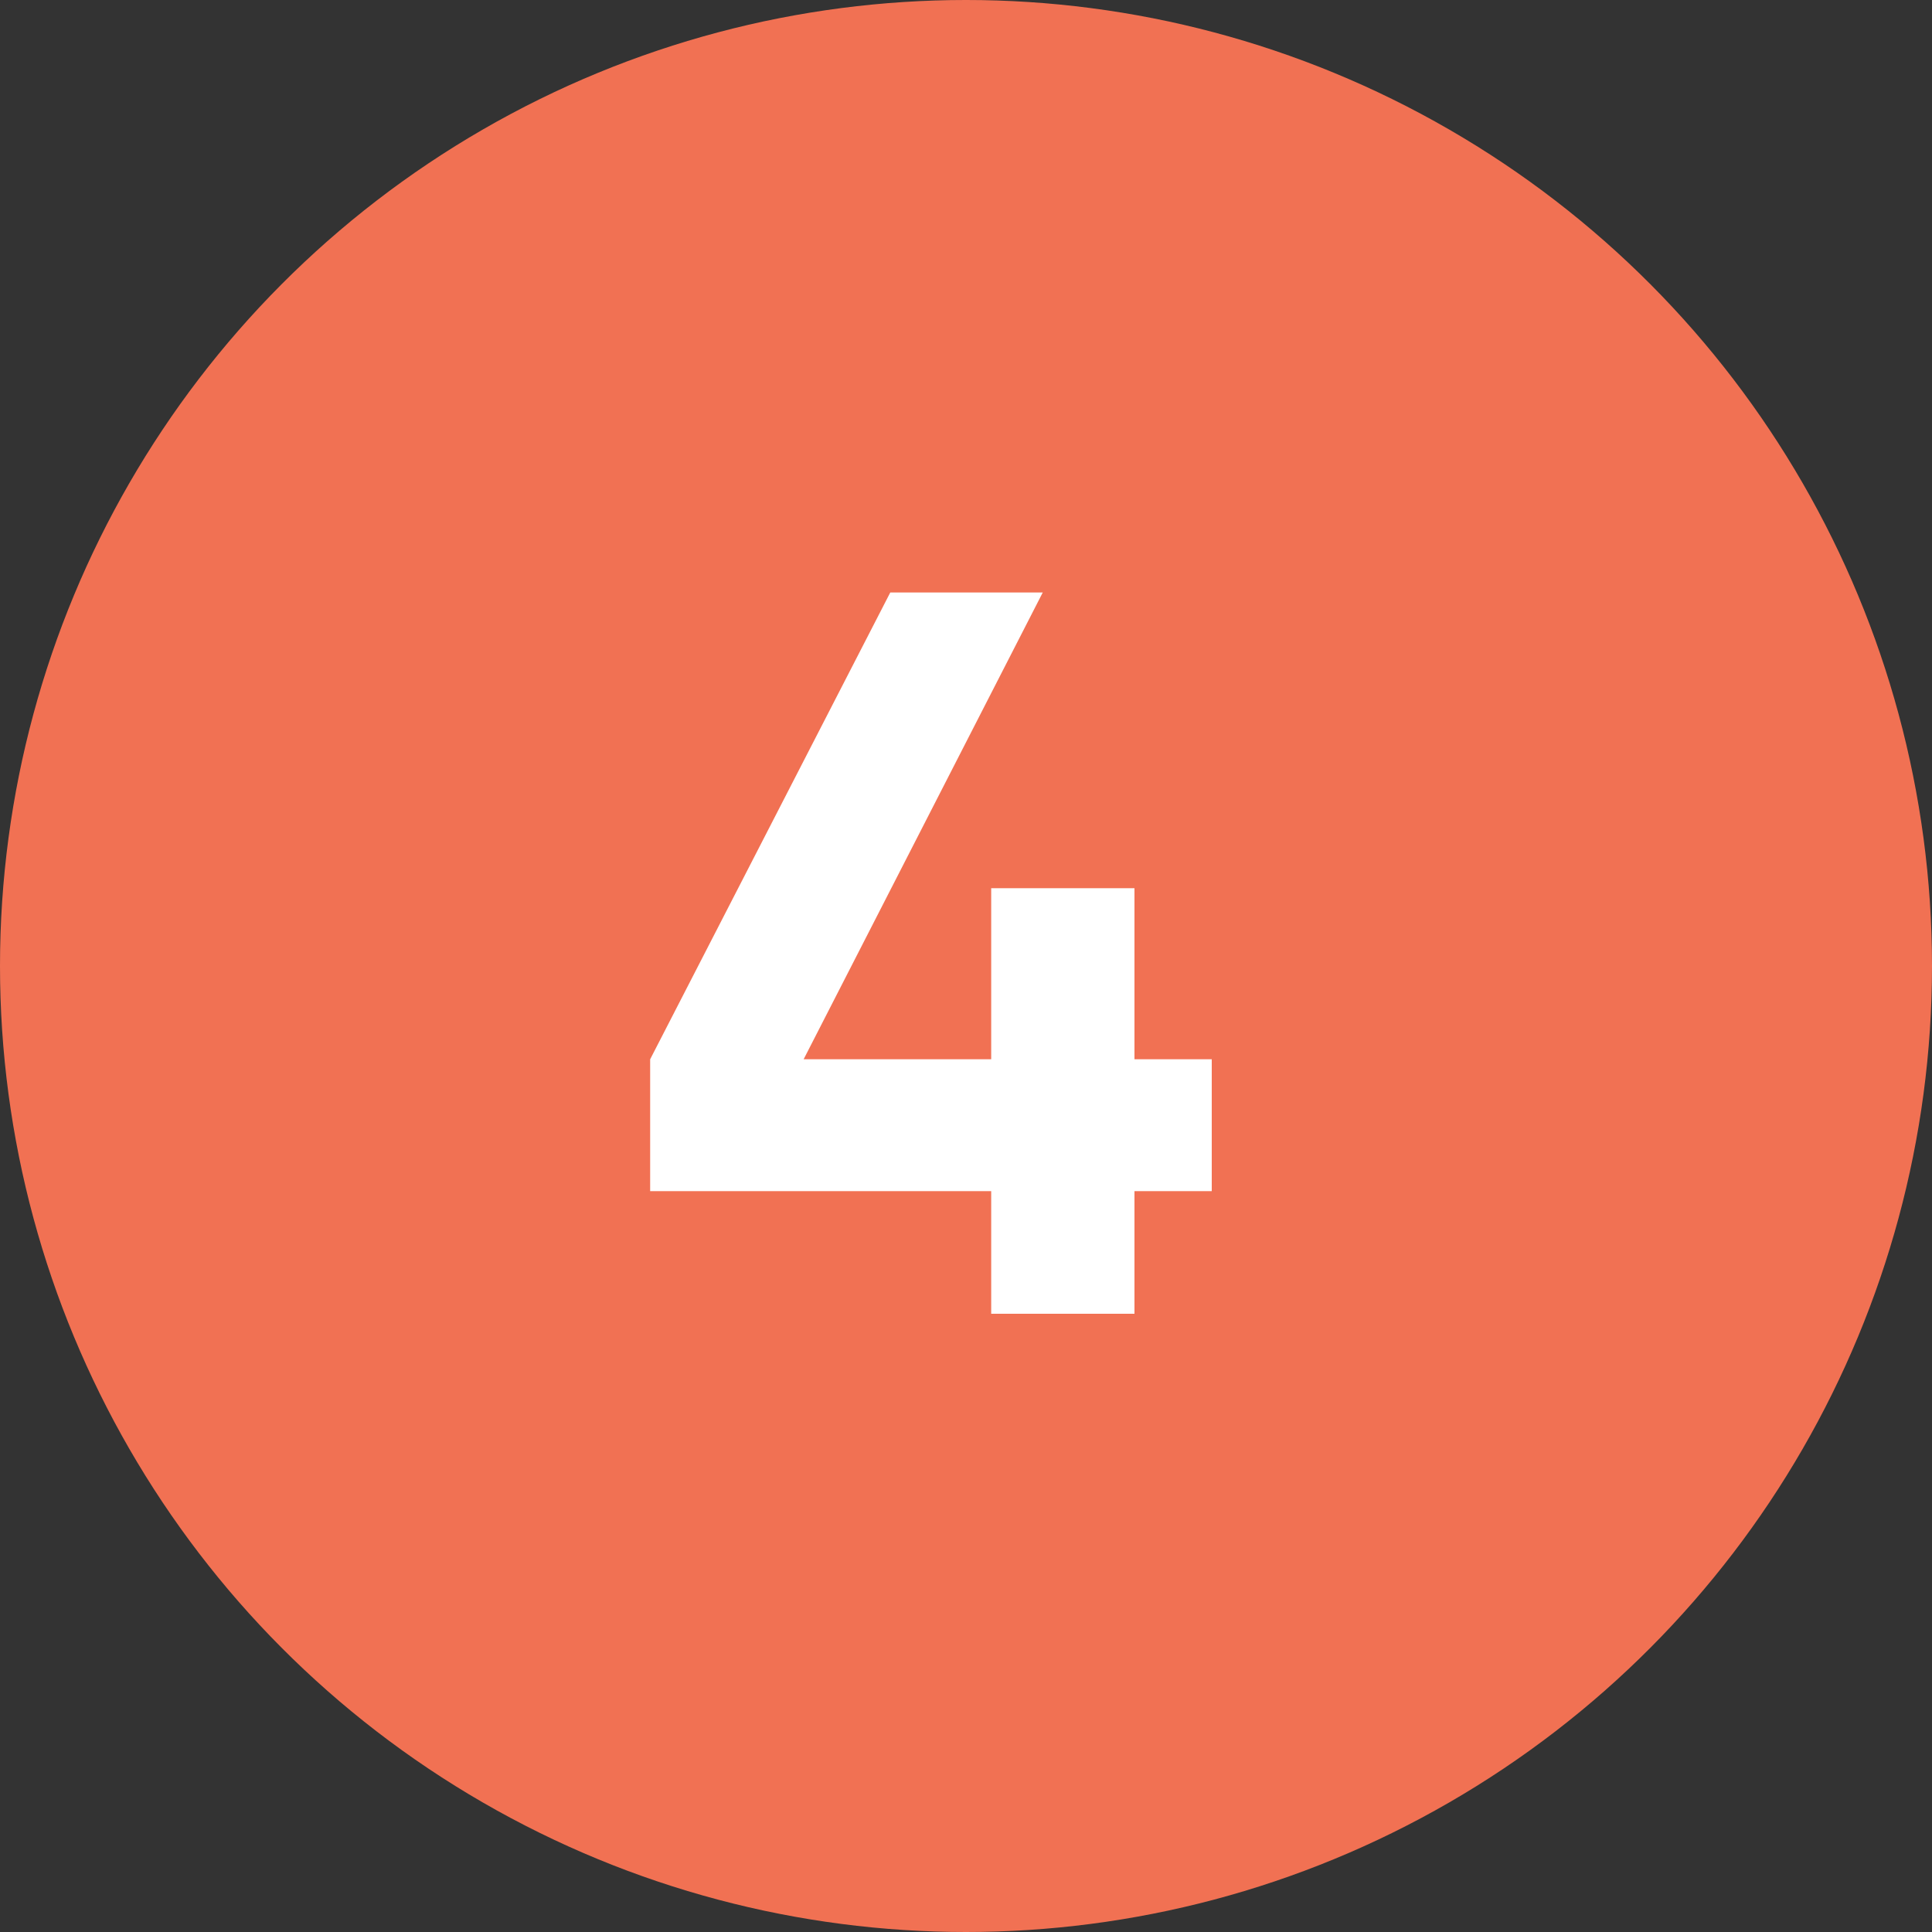
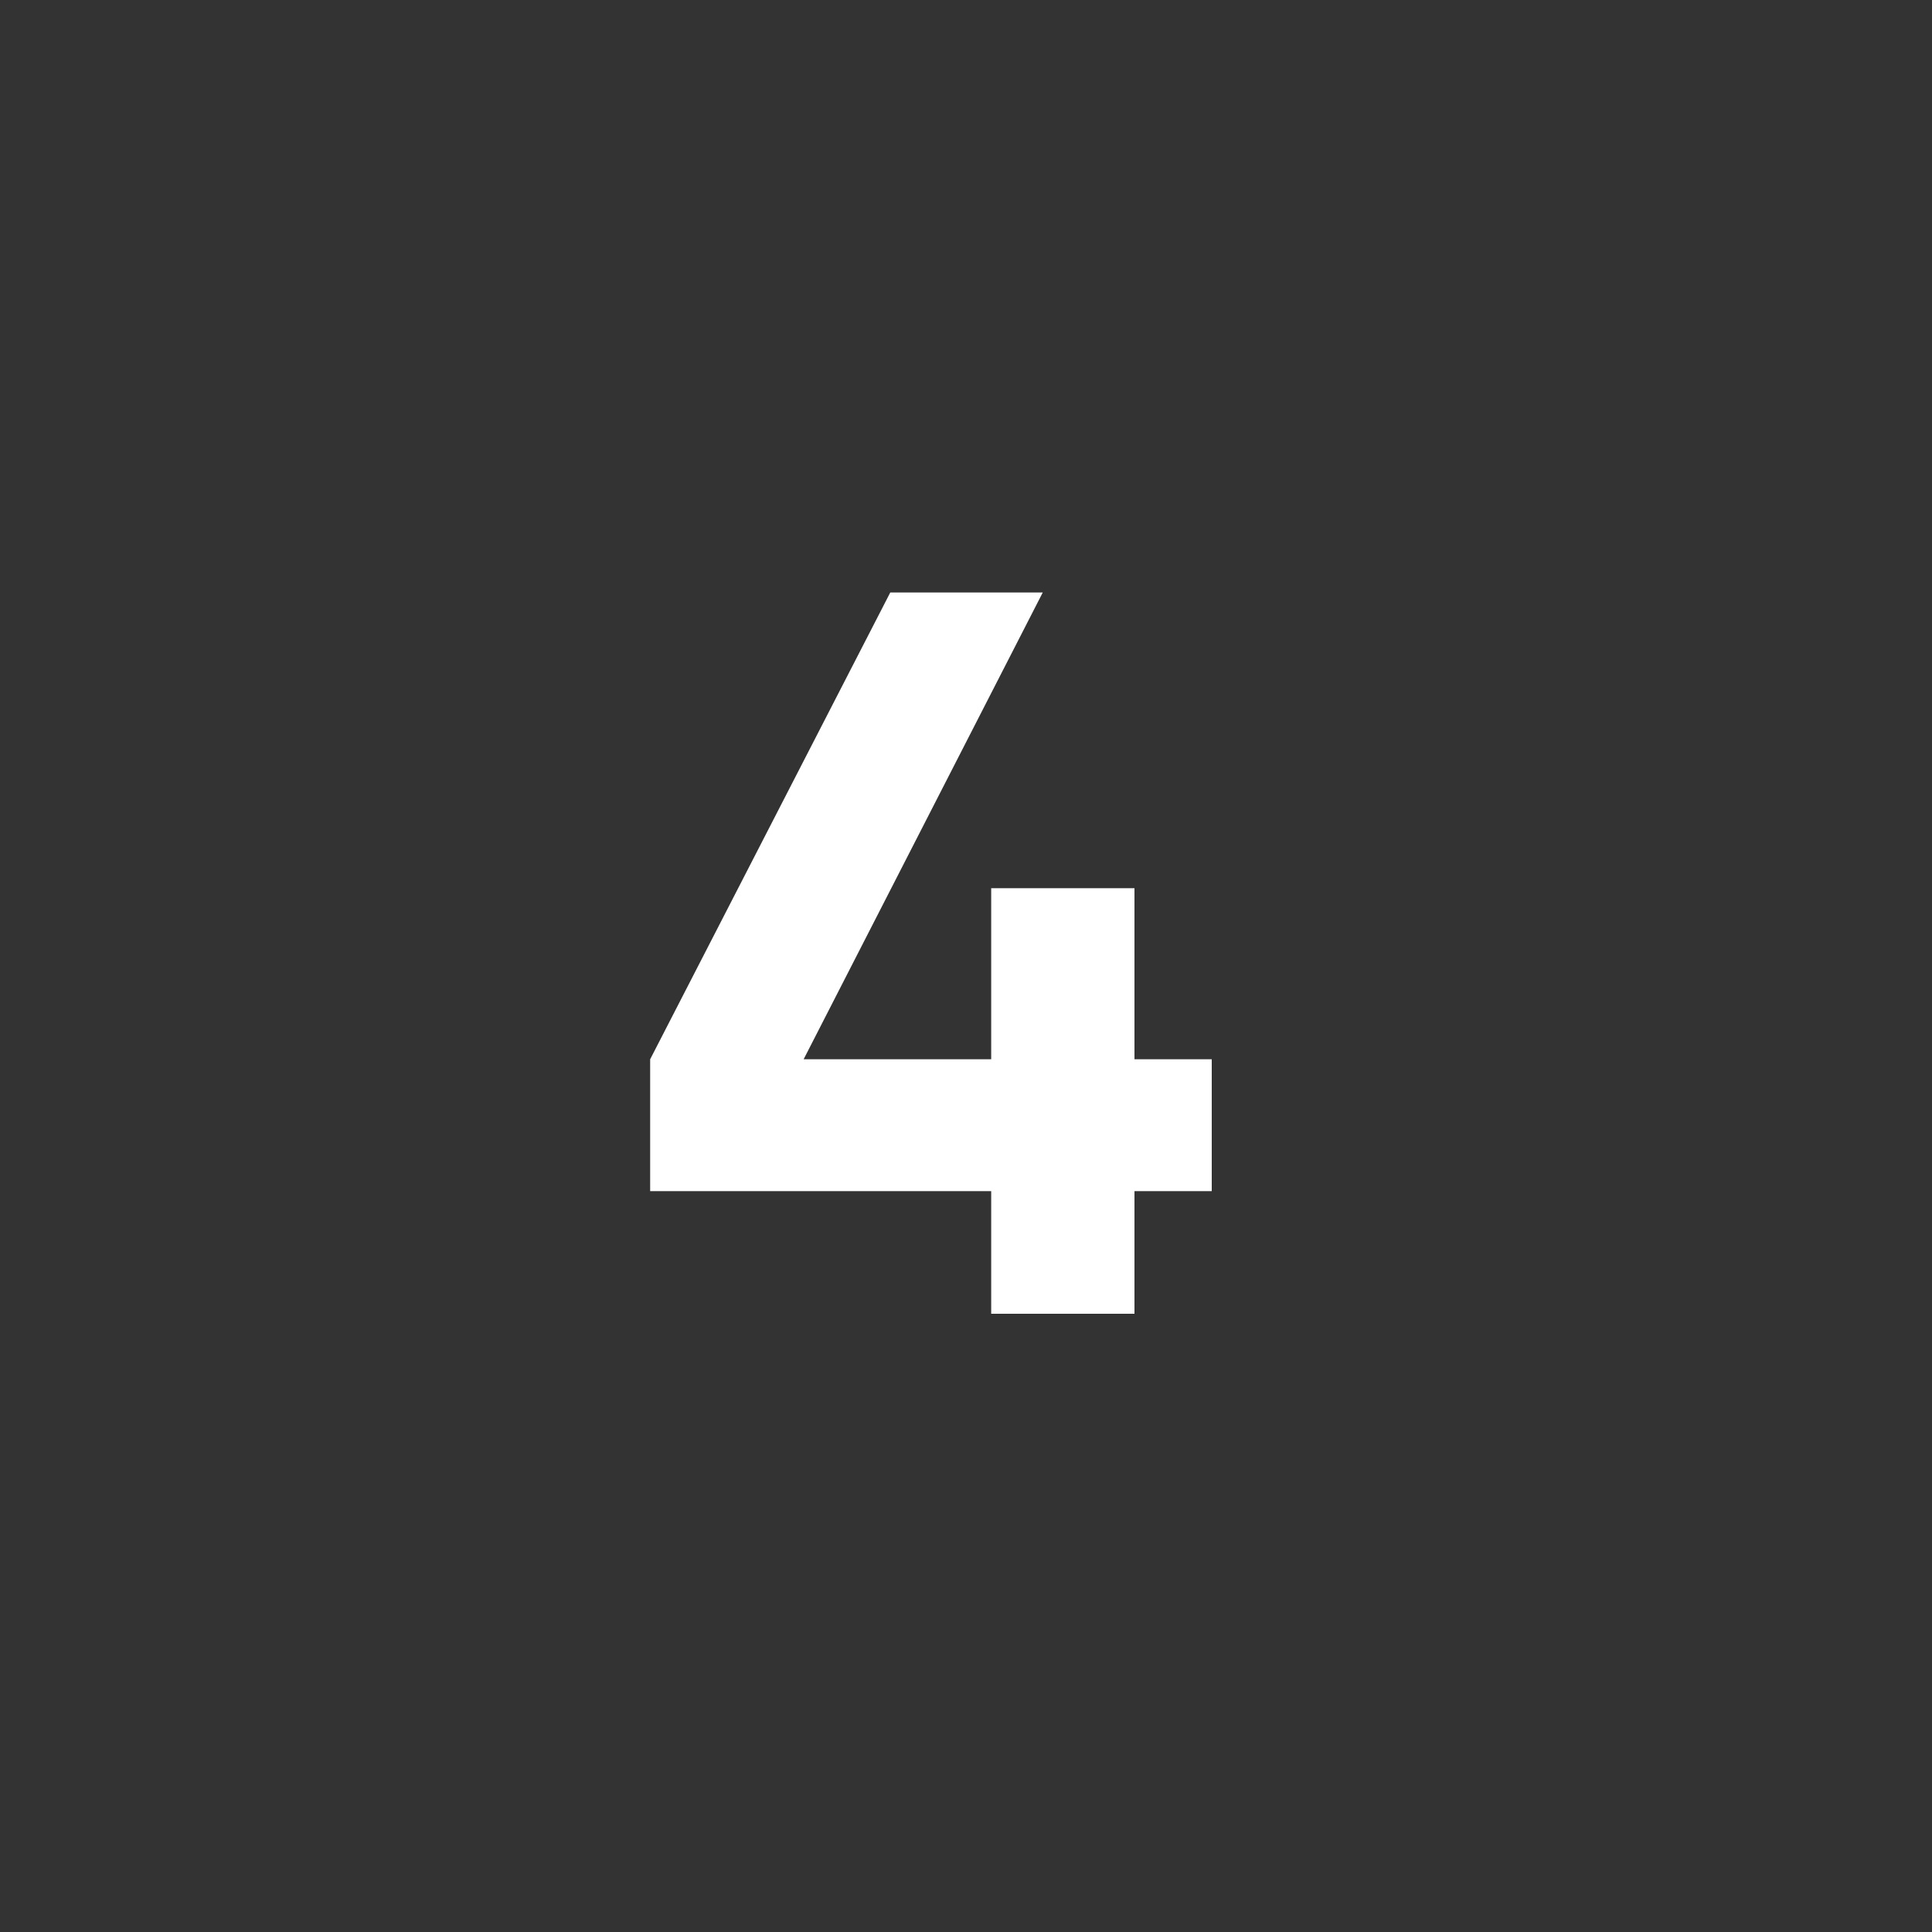
<svg xmlns="http://www.w3.org/2000/svg" width="25" height="25" viewBox="0 0 25 25" fill="none">
  <rect x="0" y="0" width="25" height="25" fill="#333333" stroke="none" />
-   <circle cx="12.5" cy="12.5" r="12.5" fill="#F17153" />
  <path d="M15.68 13.707H14.68V11.493H12.826V13.707H10.399L13.493 7.667H11.52L8.413 13.707V15.413H12.826V17H14.68V15.413H15.68V13.707Z" fill="white" />
</svg>